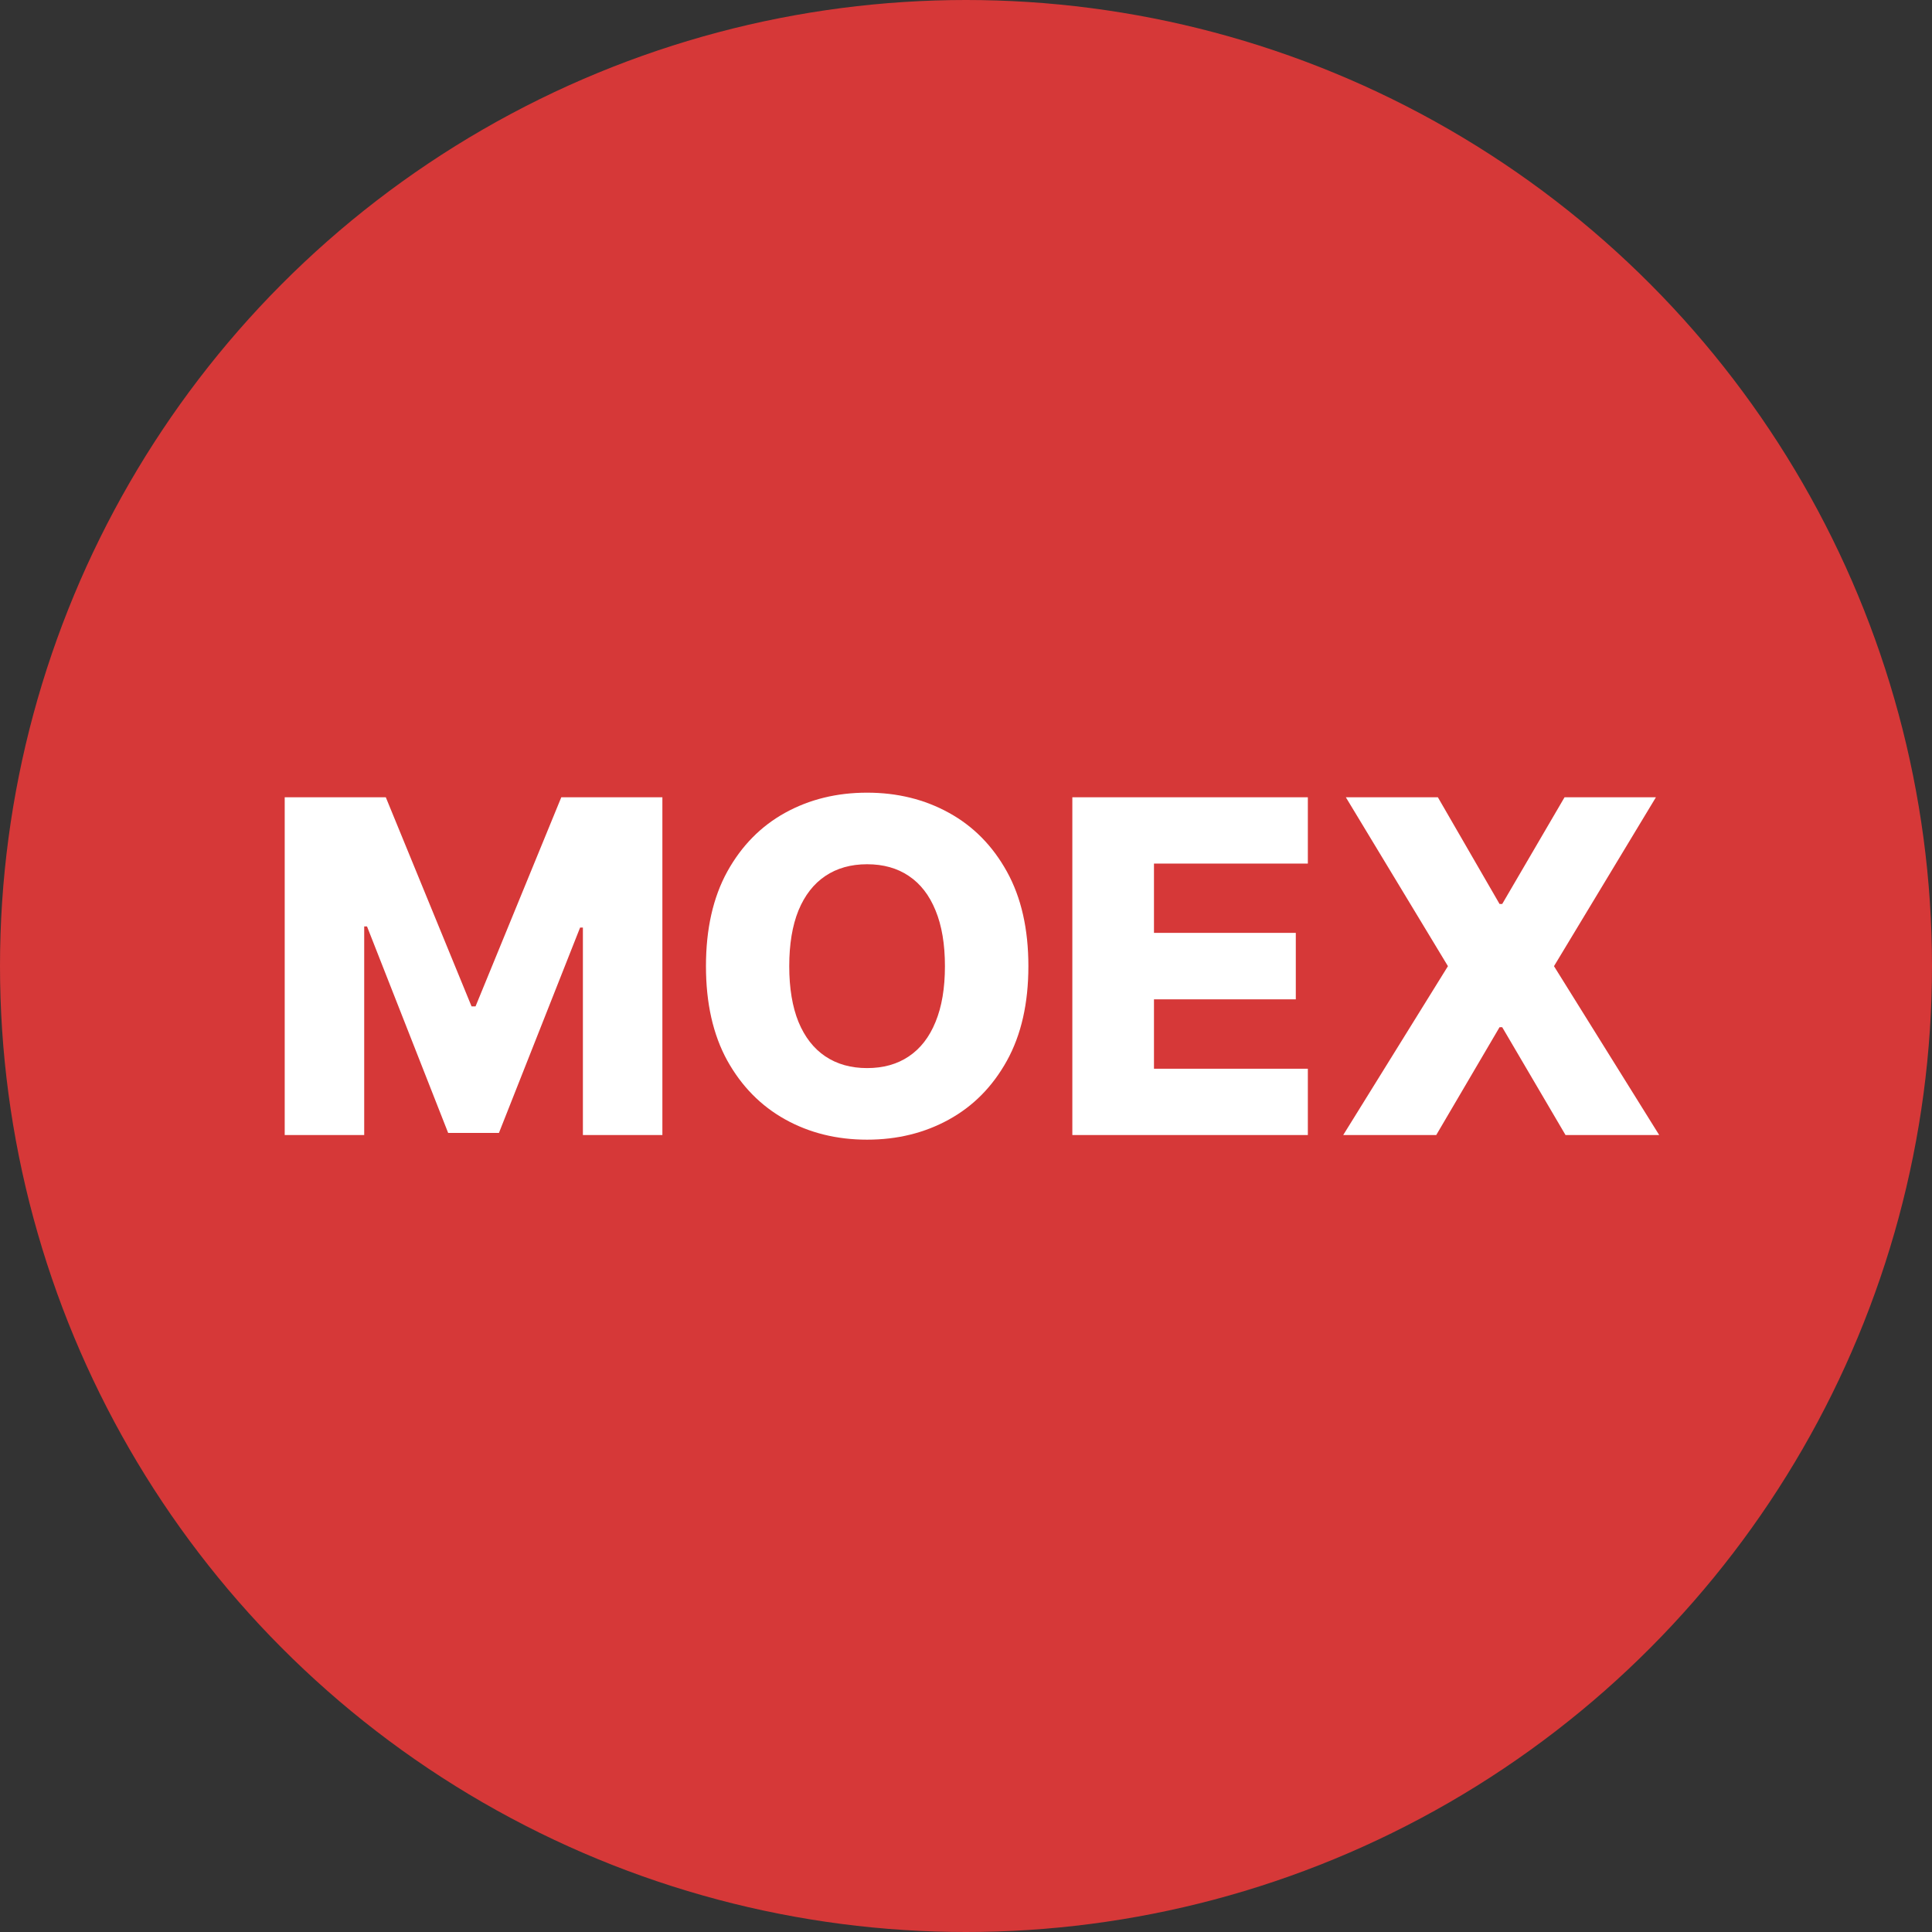
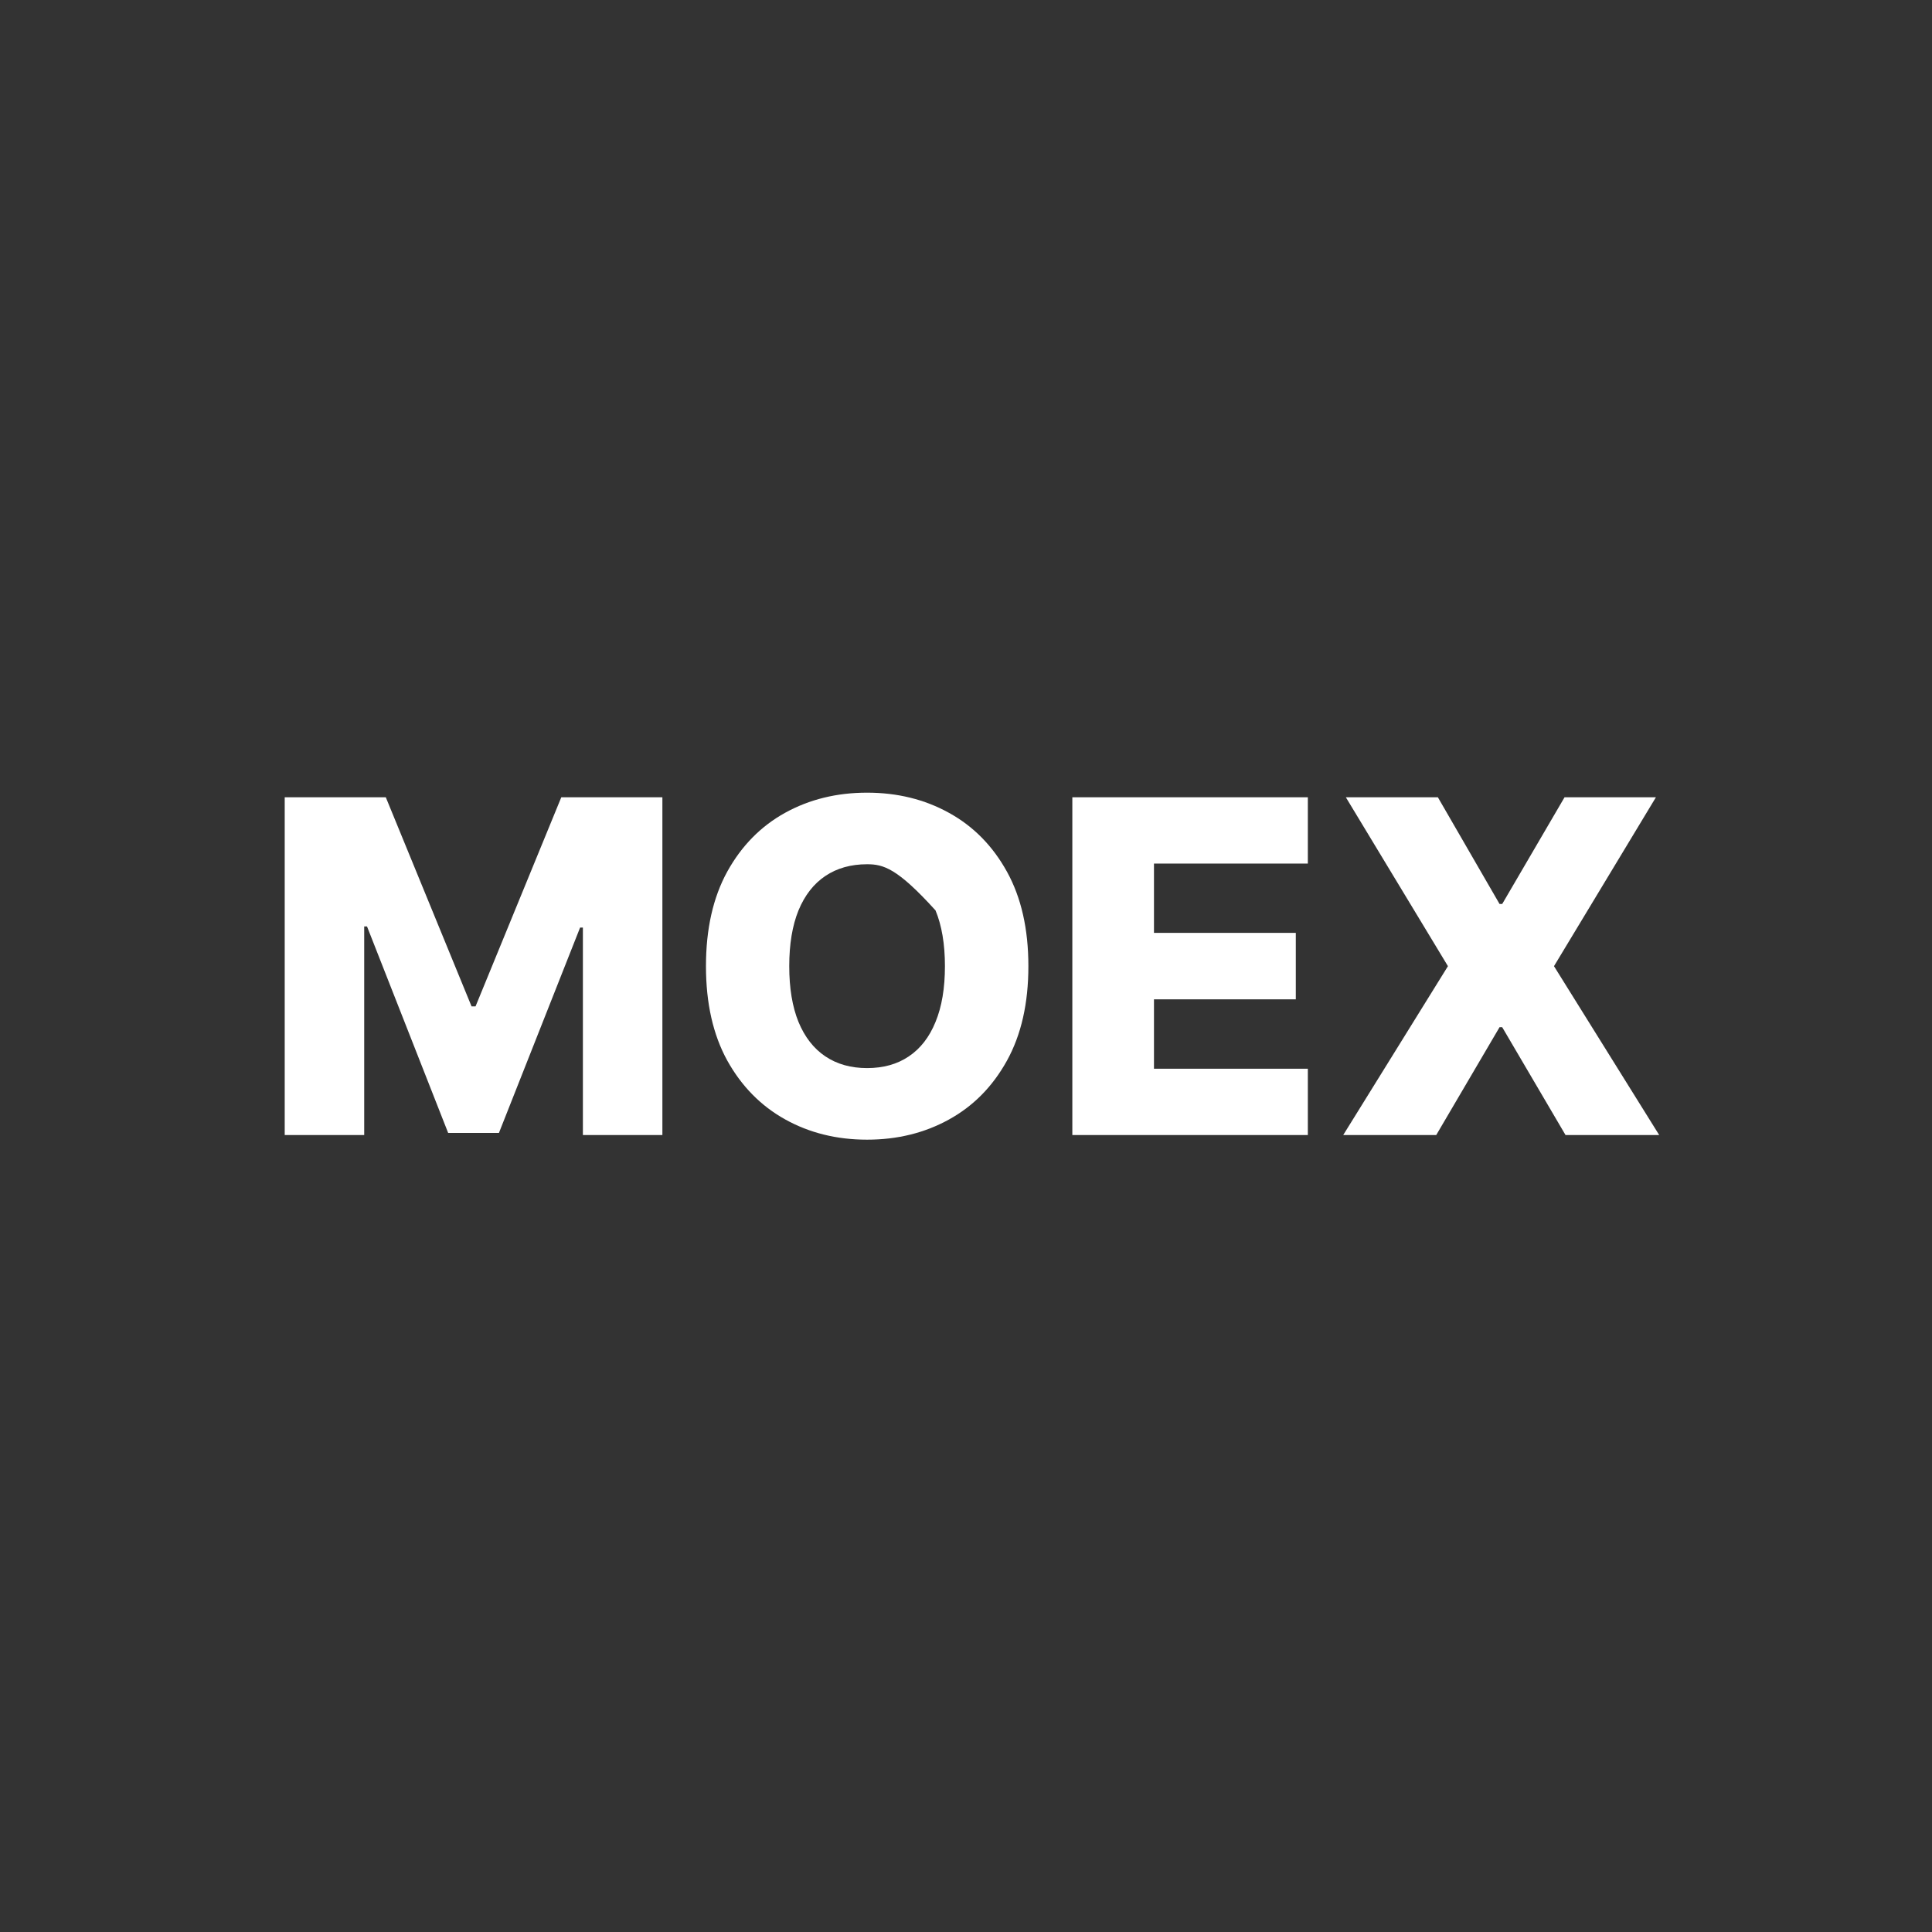
<svg xmlns="http://www.w3.org/2000/svg" width="2080" height="2080" viewBox="0 0 2080 2080" fill="none">
  <rect x="0" y="0" width="2080" height="2080" fill="#333333" stroke="none" />
-   <circle cx="1040" cy="1040" r="1040" fill="#D63838" />
-   <path d="M306.521 858.364H415.364L507.693 1083.51H511.955L604.284 858.364H713.126V1222H627.544V998.634H624.526L537.168 1219.69H482.48L395.122 997.391H392.104V1222H306.521V858.364ZM1107.16 1040.18C1107.16 1080.19 1099.47 1114.1 1084.08 1141.92C1068.69 1169.74 1047.86 1190.87 1021.58 1205.31C995.422 1219.75 966.066 1226.97 933.514 1226.97C900.843 1226.97 871.428 1219.69 845.268 1205.13C819.108 1190.57 798.334 1169.44 782.946 1141.74C767.676 1113.93 760.041 1080.07 760.041 1040.18C760.041 1000.17 767.676 966.259 782.946 938.442C798.334 910.625 819.108 889.495 845.268 875.054C871.428 860.613 900.843 853.392 933.514 853.392C966.066 853.392 995.422 860.613 1021.58 875.054C1047.86 889.495 1068.69 910.625 1084.08 938.442C1099.47 966.259 1107.16 1000.17 1107.16 1040.18ZM1017.32 1040.18C1017.32 1016.51 1013.95 996.503 1007.2 980.168C1000.57 963.832 990.983 951.463 978.436 943.058C966.007 934.654 951.033 930.452 933.514 930.452C916.113 930.452 901.139 934.654 888.592 943.058C876.045 951.463 866.397 963.832 859.65 980.168C853.021 996.503 849.707 1016.51 849.707 1040.18C849.707 1063.86 853.021 1083.86 859.65 1100.2C866.397 1116.53 876.045 1128.9 888.592 1137.31C901.139 1145.71 916.113 1149.91 933.514 1149.91C951.033 1149.91 966.007 1145.71 978.436 1137.31C990.983 1128.9 1000.57 1116.53 1007.2 1100.2C1013.95 1083.86 1017.32 1063.86 1017.32 1040.18ZM1154.48 1222V858.364H1408.03V929.741H1242.37V1004.32H1395.07V1075.87H1242.37V1150.62H1408.03V1222H1154.48ZM1548.03 858.364L1614.43 973.243H1617.28L1684.39 858.364H1782.76L1673.03 1040.18L1786.31 1222H1685.46L1617.28 1105.88H1614.43L1546.25 1222H1446.11L1558.86 1040.18L1448.95 858.364H1548.03Z" fill="white" />
+   <path d="M306.521 858.364H415.364L507.693 1083.51H511.955L604.284 858.364H713.126V1222H627.544V998.634H624.526L537.168 1219.69H482.48L395.122 997.391H392.104V1222H306.521V858.364ZM1107.16 1040.18C1107.16 1080.19 1099.47 1114.1 1084.08 1141.92C1068.69 1169.74 1047.86 1190.87 1021.58 1205.31C995.422 1219.75 966.066 1226.97 933.514 1226.97C900.843 1226.97 871.428 1219.69 845.268 1205.13C819.108 1190.57 798.334 1169.44 782.946 1141.74C767.676 1113.93 760.041 1080.07 760.041 1040.18C760.041 1000.17 767.676 966.259 782.946 938.442C798.334 910.625 819.108 889.495 845.268 875.054C871.428 860.613 900.843 853.392 933.514 853.392C966.066 853.392 995.422 860.613 1021.58 875.054C1047.86 889.495 1068.69 910.625 1084.08 938.442C1099.47 966.259 1107.16 1000.17 1107.16 1040.18ZM1017.32 1040.18C1017.32 1016.51 1013.95 996.503 1007.2 980.168C966.007 934.654 951.033 930.452 933.514 930.452C916.113 930.452 901.139 934.654 888.592 943.058C876.045 951.463 866.397 963.832 859.65 980.168C853.021 996.503 849.707 1016.51 849.707 1040.18C849.707 1063.86 853.021 1083.86 859.65 1100.2C866.397 1116.53 876.045 1128.9 888.592 1137.31C901.139 1145.71 916.113 1149.91 933.514 1149.91C951.033 1149.91 966.007 1145.71 978.436 1137.31C990.983 1128.9 1000.57 1116.53 1007.2 1100.2C1013.95 1083.86 1017.32 1063.86 1017.32 1040.18ZM1154.48 1222V858.364H1408.03V929.741H1242.37V1004.32H1395.07V1075.87H1242.37V1150.62H1408.03V1222H1154.48ZM1548.03 858.364L1614.43 973.243H1617.28L1684.39 858.364H1782.76L1673.03 1040.18L1786.31 1222H1685.46L1617.28 1105.88H1614.43L1546.25 1222H1446.11L1558.86 1040.18L1448.95 858.364H1548.03Z" fill="white" />
</svg>